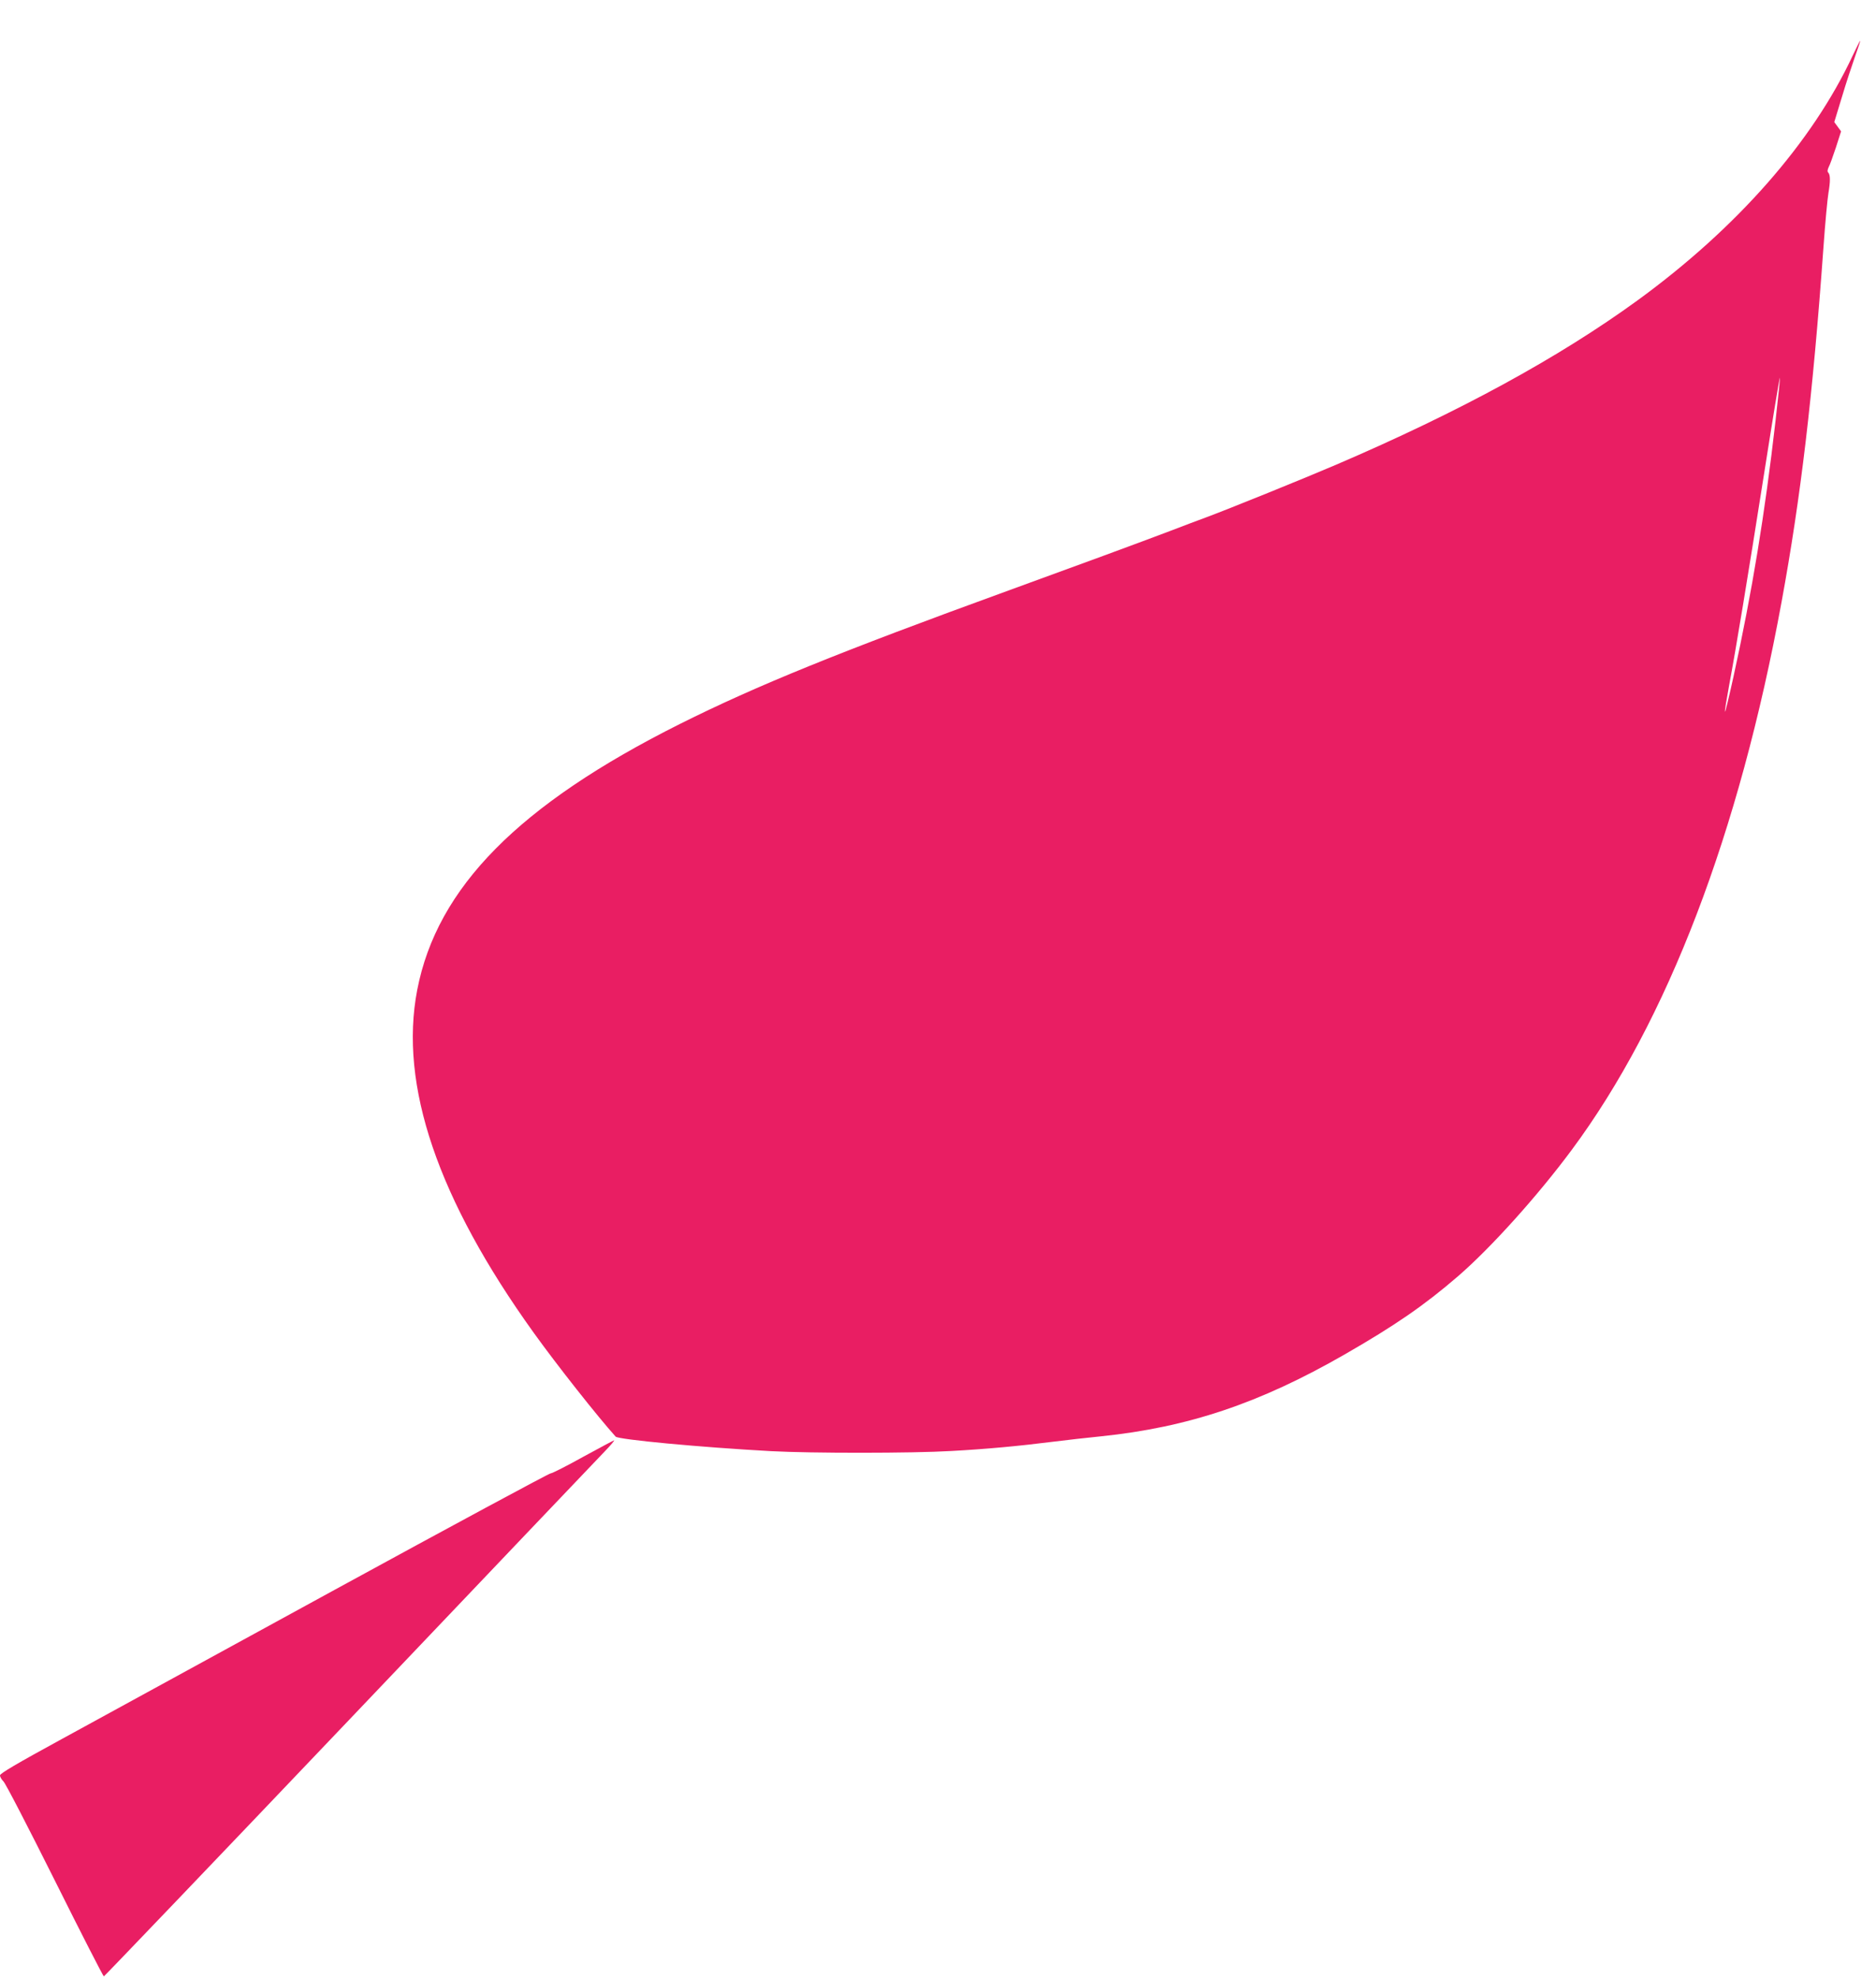
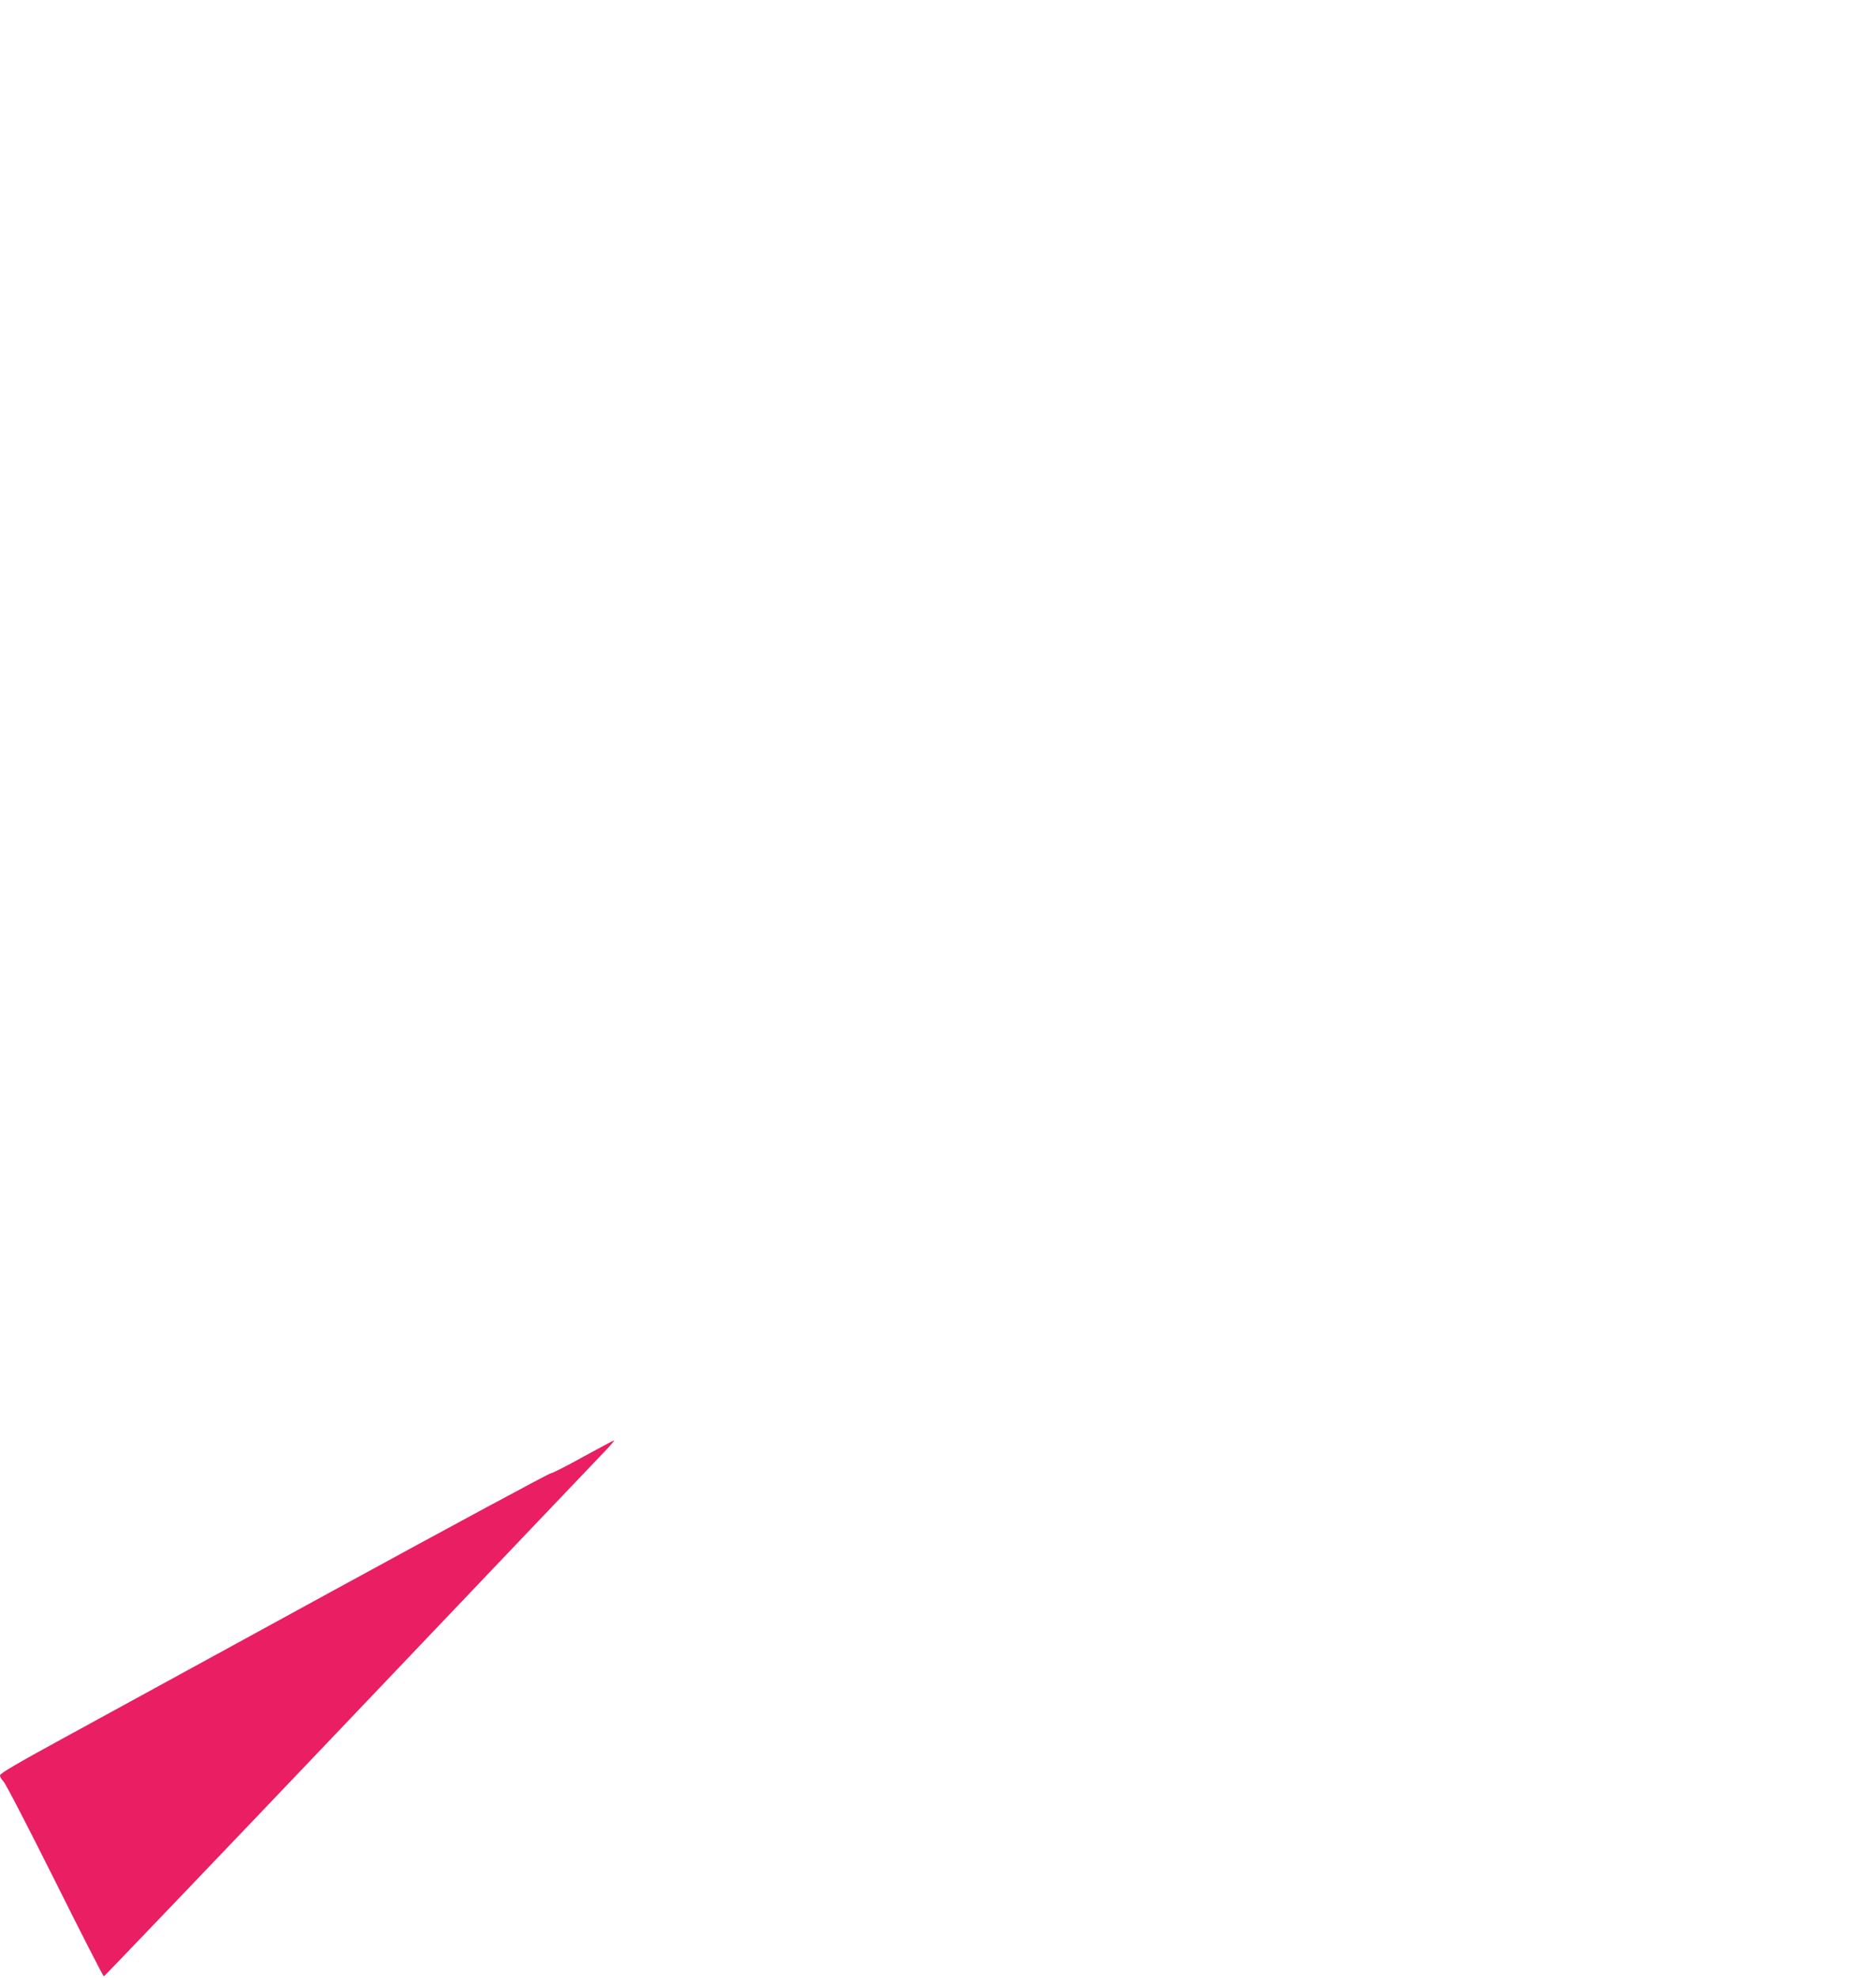
<svg xmlns="http://www.w3.org/2000/svg" version="1.0" width="1214pt" height="1280pt" viewBox="0 0 1214 1280" preserveAspectRatio="xMidYMid meet">
  <g transform="translate(0,1280) scale(0.1,-0.1)" fill="#e91e63" stroke="none">
-     <path d="M11990 12442 c-261 -561 -751 -1118 -1392 -1585 -510 -371 -1153 -722 -1953 -1065 -203 -87 -691 -285 -845 -342 -41 -15 -142 -53 -225 -85 -189 -72 -624 -232 -1045 -385 -1100 -400 -1634 -617 -2130 -865 -1042 -522 -1572 -1058 -1700 -1721 -119 -616 133 -1355 754 -2219 150 -209 413 -542 530 -672 18 -19 548 -69 1006 -94 258 -14 914 -14 1165 1 224 12 438 32 660 60 88 11 228 27 310 35 563 58 1027 214 1575 529 329 189 517 319 734 506 211 182 515 519 738 820 618 833 1082 2045 1357 3545 124 675 202 1332 271 2295 11 157 26 314 32 350 13 75 13 119 -1 133 -7 7 -5 19 3 36 8 14 28 72 47 128 l33 103 -22 30 -22 30 50 164 c27 91 66 208 85 262 19 53 34 98 33 100 -2 1 -23 -41 -48 -94z m-500 -2364 c-69 -603 -152 -1109 -272 -1656 -28 -128 -53 -230 -55 -228 -3 2 10 80 27 173 42 224 118 682 231 1400 51 326 95 591 97 589 2 -2 -11 -127 -28 -278z" />
    <path d="M3775 3373 c-104 -58 -200 -107 -212 -108 -12 -1 -639 -339 -1395 -752 -755 -413 -1552 -849 -1770 -968 -288 -157 -398 -222 -398 -234 0 -10 10 -27 22 -39 13 -11 162 -300 333 -642 170 -341 313 -620 317 -620 3 0 719 748 1589 1662 871 915 1614 1696 1653 1736 38 39 65 72 60 71 -5 -1 -94 -49 -199 -106z" />
  </g>
</svg>